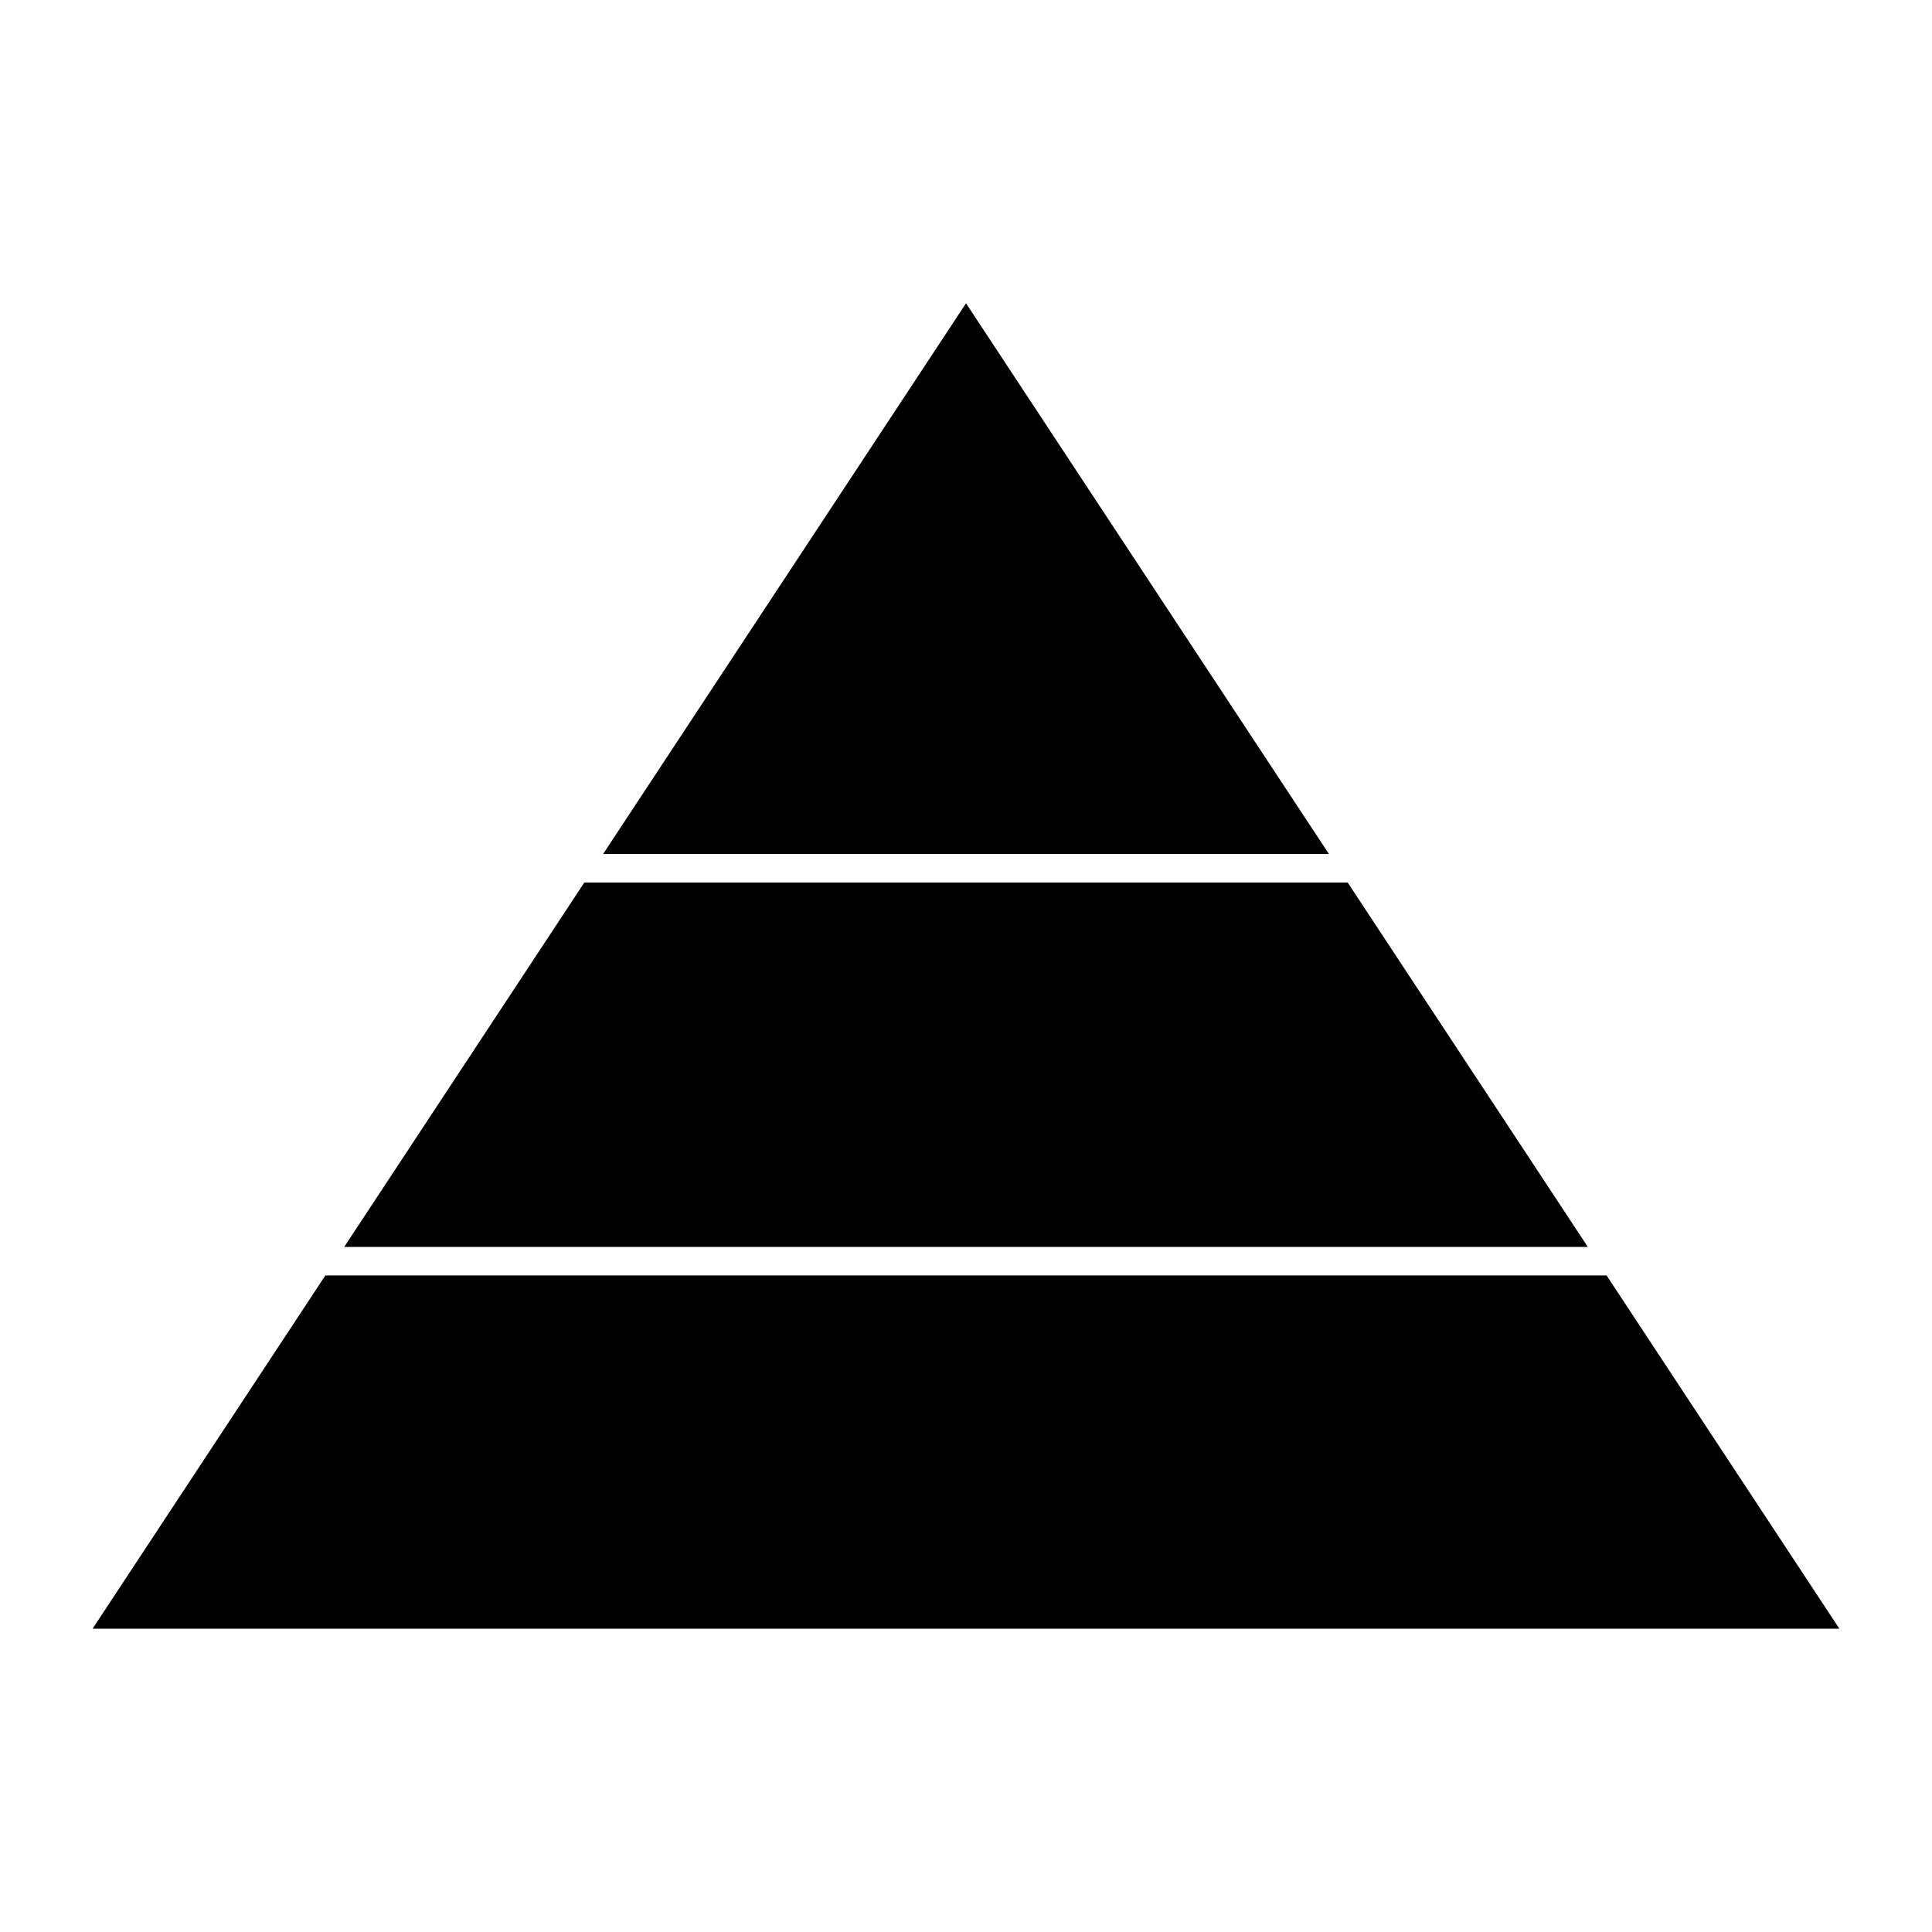
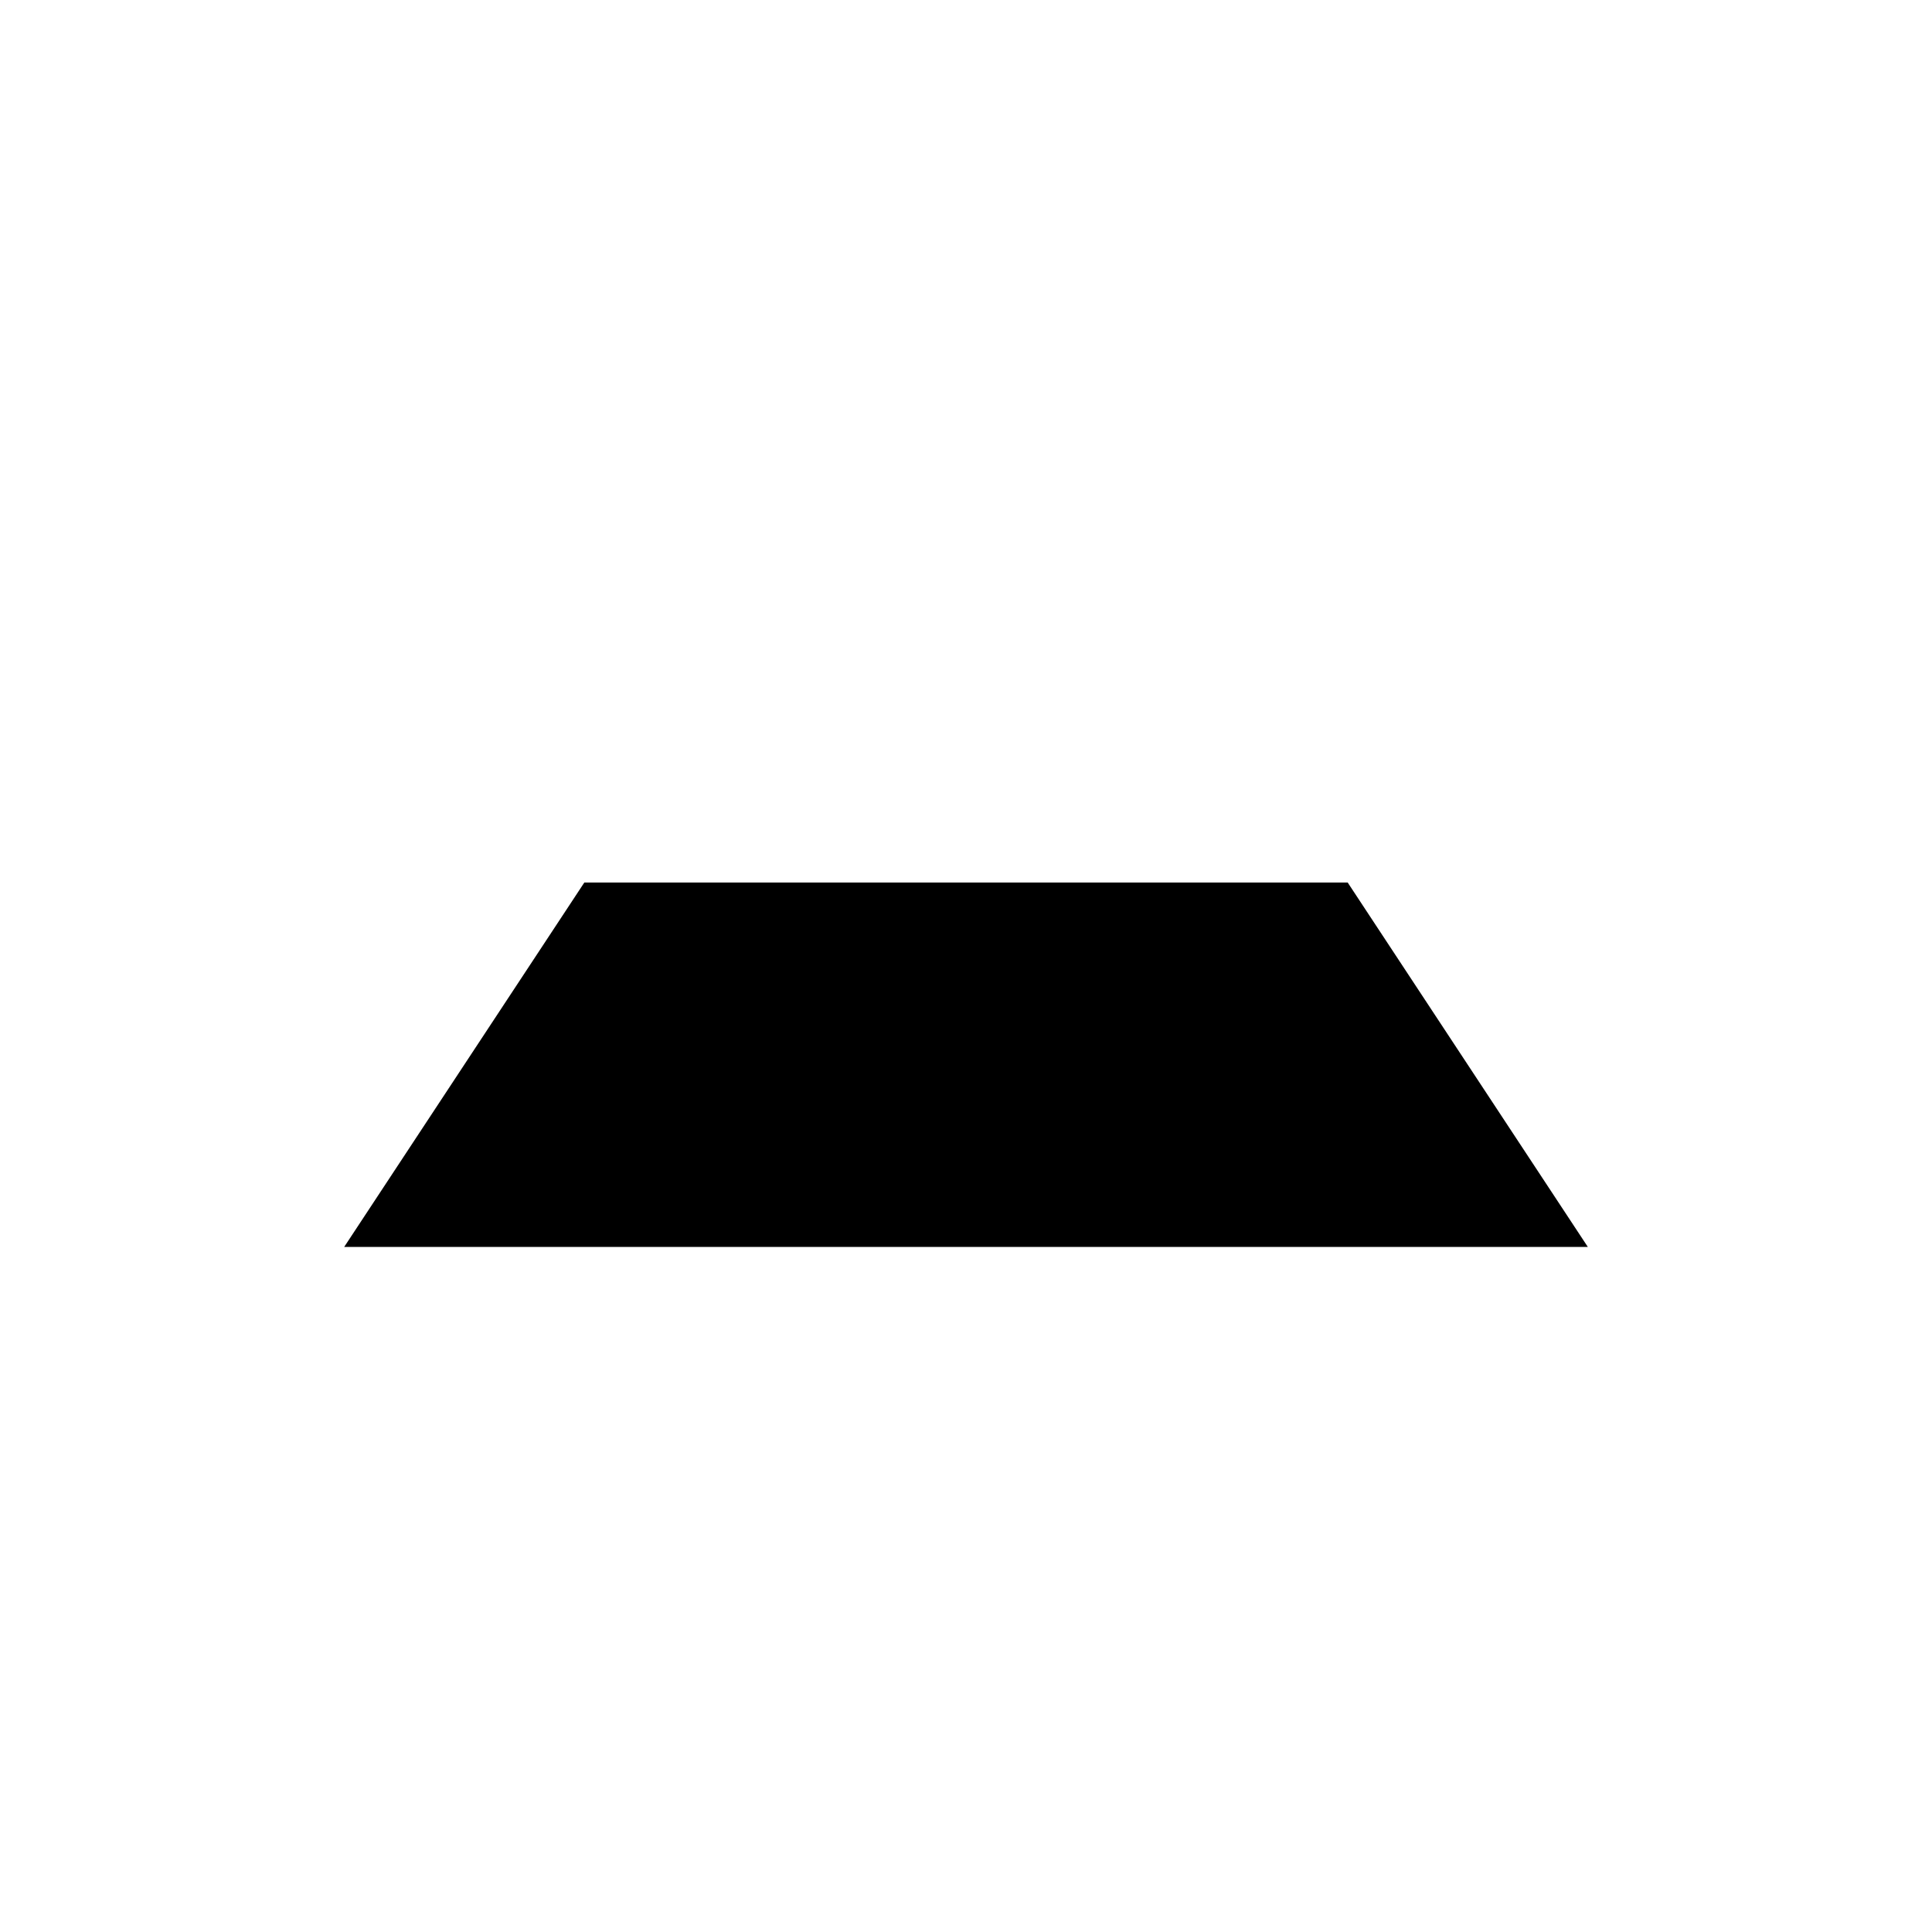
<svg xmlns="http://www.w3.org/2000/svg" fill="#000000" width="800px" height="800px" version="1.1" viewBox="144 144 512 512">
  <g>
    <path d="m564.79 474.45-63.633-96.562h-202.31l-63.633 96.562z" />
-     <path d="m303.83 370.32h192.35l-96.176-145.95z" />
-     <path d="m569.76 482h-339.53l-61.691 93.621h462.91z" />
  </g>
</svg>